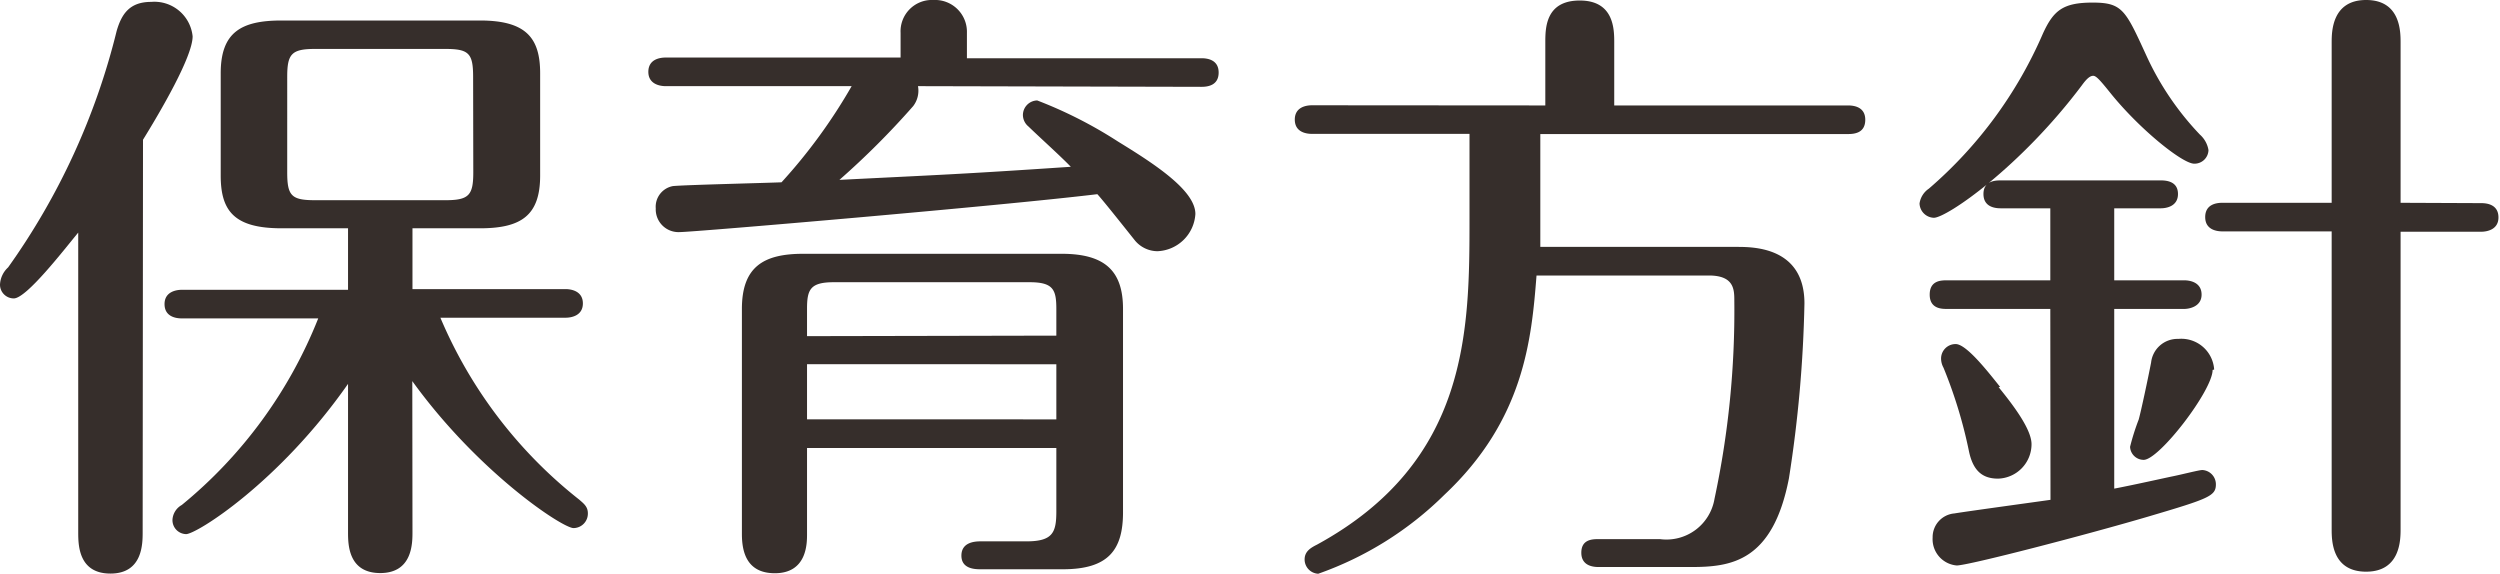
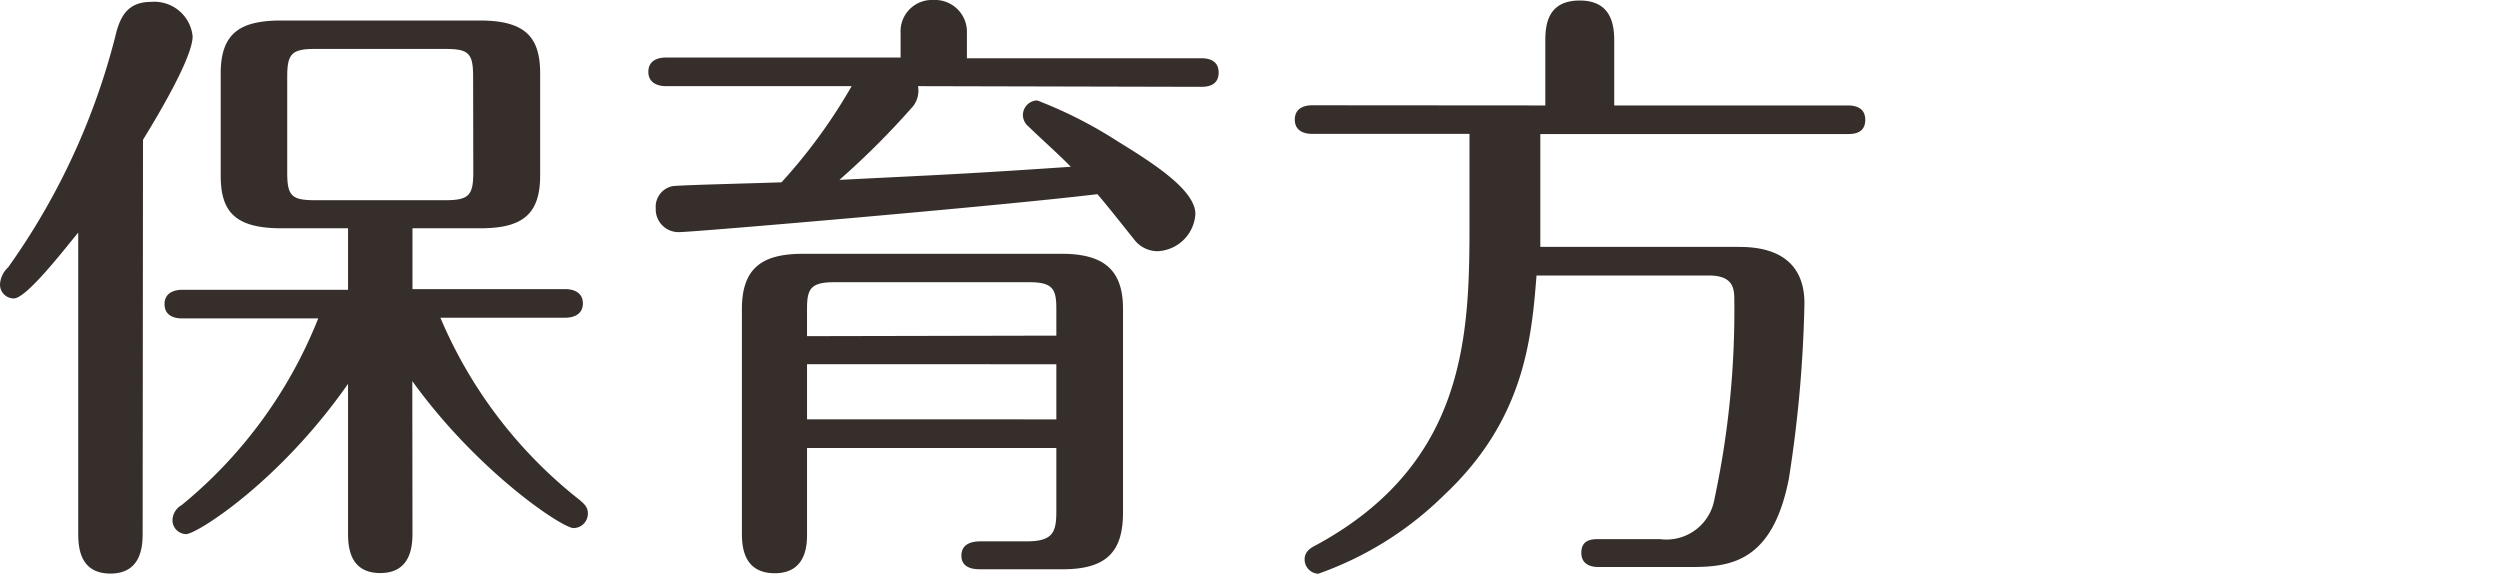
<svg xmlns="http://www.w3.org/2000/svg" width="145.1" height="33.3" viewBox="0 0 145.1 33.3">
  <defs>
    <style>.cls-1{fill:#362e2b;}</style>
  </defs>
  <title>contents03-title01</title>
  <g id="レイヤー_2" data-name="レイヤー 2">
    <g id="moji_ol">
      <path class="cls-1" d="M8.28,30.88c0,.68,0,2.41-1.87,2.41S4.54,31.6,4.54,30.88V13.5c-.83,1-3,3.82-3.74,3.82A.8.8,0,0,1,0,16.52a1.44,1.44,0,0,1,.47-1A40.06,40.06,0,0,0,6.77,1.8c.29-1,.76-1.69,2-1.69a2.23,2.23,0,0,1,2.41,2c0,1.19-1.91,4.43-2.88,6Zm15.66,0c0,.65,0,2.38-1.87,2.38s-1.87-1.69-1.87-2.38V22.28C16.2,28,11.41,31,10.8,31a.81.81,0,0,1-.79-.83,1.05,1.05,0,0,1,.54-.86,26.72,26.72,0,0,0,7.92-10.83H10.55c-.36,0-1-.11-1-.83s.68-.83,1-.83h9.65V13.25H16.34c-2.74,0-3.53-1-3.53-3.06V4.25c0-2.38,1.19-3.06,3.53-3.06H27.86c2.66,0,3.49,1,3.49,3.06v5.94c0,2.3-1.08,3.06-3.49,3.06H23.94v3.53h8.89c.32,0,1,.11,1,.83s-.68.83-1,.83H25.56A26.63,26.63,0,0,0,33.62,29c.25.22.5.4.5.79a.84.84,0,0,1-.83.86c-.65,0-5.54-3.24-9.36-8.53ZM27.46,4.46c0-1.37-.25-1.62-1.62-1.62H18.29c-1.37,0-1.62.29-1.62,1.62V10c0,1.37.25,1.62,1.62,1.62h7.56c1.37,0,1.62-.29,1.62-1.62Z" />
      <path class="cls-1" d="M53.28,5A1.47,1.47,0,0,1,53,6.16a46.71,46.71,0,0,1-4.28,4.28c5.76-.29,6.91-.32,13.43-.76C61.49,9,60.37,8,59.69,7.34a.87.87,0,0,1-.32-.65.85.85,0,0,1,.83-.86,25.4,25.4,0,0,1,4.68,2.38c2.12,1.3,4.5,2.84,4.5,4.21a2.3,2.3,0,0,1-2.2,2.16,1.71,1.71,0,0,1-1.33-.65c-.32-.4-1.8-2.27-2.16-2.66-5.62.68-23.43,2.2-24.23,2.2a1.32,1.32,0,0,1-1.4-1.37,1.22,1.22,0,0,1,1-1.3c.72-.07,5.44-.18,6.3-.22A31.48,31.48,0,0,0,49.43,5H38.63c-.32,0-1-.11-1-.83s.65-.83,1-.83H52.27V1.91A1.82,1.82,0,0,1,54.18,0a1.85,1.85,0,0,1,1.94,1.91V3.38H69.73c.32,0,1,.07,1,.83s-.65.83-1,.83ZM46.84,26v5c0,.54,0,2.27-1.87,2.27-1.62,0-1.91-1.22-1.91-2.27V17.93c0-2.45,1.26-3.2,3.56-3.2h15c2.52,0,3.56,1,3.56,3.2V29.73c0,2.2-.86,3.31-3.49,3.31H56.92c-.29,0-1.12,0-1.12-.79s.79-.83,1.12-.83h2.66c1.55,0,1.73-.54,1.73-1.76V26Zm14.47-6.52V17.93c0-1.12-.18-1.55-1.55-1.55H48.39c-1.37,0-1.55.43-1.55,1.55v1.58Zm0,4.86v-3.2H46.84v3.2Z" />
      <path class="cls-1" d="M89.69,6.12V2.48c0-.83,0-2.45,2-2.45s2,1.69,2,2.45V6.12h13.57c.32,0,1,.07,1,.83s-.61.83-1,.83H89.4V13.5c0,.32,0,.47,0,.83h11.41c.94,0,3.92,0,3.92,3.28a74.37,74.37,0,0,1-.9,10.15c-.94,4.86-3.38,5.15-5.69,5.15H92.78c-.32,0-1-.07-1-.83s.61-.79,1-.79h3.56a2.83,2.83,0,0,0,3.17-2.34,52.21,52.21,0,0,0,1.15-11.48c0-.65,0-1.48-1.48-1.48h-10c-.29,3.71-.72,8.39-5.36,12.74a19.7,19.7,0,0,1-7.31,4.57.83.83,0,0,1-.79-.83c0-.47.36-.68.72-.86,8.82-4.82,8.85-12.42,8.85-18.93V7.77H76.15c-.36,0-1-.11-1-.83s.65-.83,1-.83Z" />
-       <path class="cls-1" d="M124.55,3.17a16.69,16.69,0,0,0,3.13,4.64,1.54,1.54,0,0,1,.5.9.81.81,0,0,1-.83.79c-.68,0-3.17-2-4.86-4.1-.61-.76-.83-1-1-1s-.36.14-.65.54c-3.56,4.75-7.85,7.7-8.6,7.7a.86.86,0,0,1-.83-.83,1.25,1.25,0,0,1,.54-.86,24.88,24.88,0,0,0,6.62-9c.61-1.33,1.15-1.8,2.88-1.8S123.36.58,124.55,3.17ZM119,17.93h-6c-.29,0-1,0-1-.83s.68-.83,1-.83h6V12.09h-2.88c-.32,0-1-.07-1-.83s.68-.79,1-.79h9.29c.36,0,1,.07,1,.79s-.68.83-1,.83h-2.7v4.18h4.07c.32,0,1,.11,1,.83s-.76.83-1,.83h-4.07V28.36c1.3-.25,2.88-.61,3.42-.72s1.51-.36,1.69-.36a.83.83,0,0,1,.79.83c0,.68-.4.83-3.92,1.87s-10.44,2.84-11.12,2.84a1.53,1.53,0,0,1-1.4-1.62,1.38,1.38,0,0,1,1.26-1.4c.86-.14,4.82-.68,5.58-.79Zm-3,4.54c.76.94,1.91,2.41,1.91,3.31a2,2,0,0,1-1.94,2c-.86,0-1.44-.4-1.69-1.58a27.13,27.13,0,0,0-1.48-4.86,1.11,1.11,0,0,1-.14-.54.84.84,0,0,1,.83-.83C114.11,19.94,115.37,21.56,116.09,22.46Zm12.42-1c0,1.19-3.1,5.22-4,5.22a.79.79,0,0,1-.79-.76,13.36,13.36,0,0,1,.5-1.58c.14-.5.54-2.38.72-3.31a1.54,1.54,0,0,1,1.58-1.37A1.91,1.91,0,0,1,128.51,21.45Zm15.59-9.68c.32,0,1,.07,1,.83s-.76.83-1,.83h-4.68V30.7c0,.61,0,2.48-2,2.48s-2-1.84-2-2.48V13.43h-6.34c-.29,0-1-.07-1-.83s.68-.83,1-.83h6.34V2.48c0-.61,0-2.48,2-2.48s2,1.84,2,2.48v9.29Z" />
    </g>
  </g>
</svg>